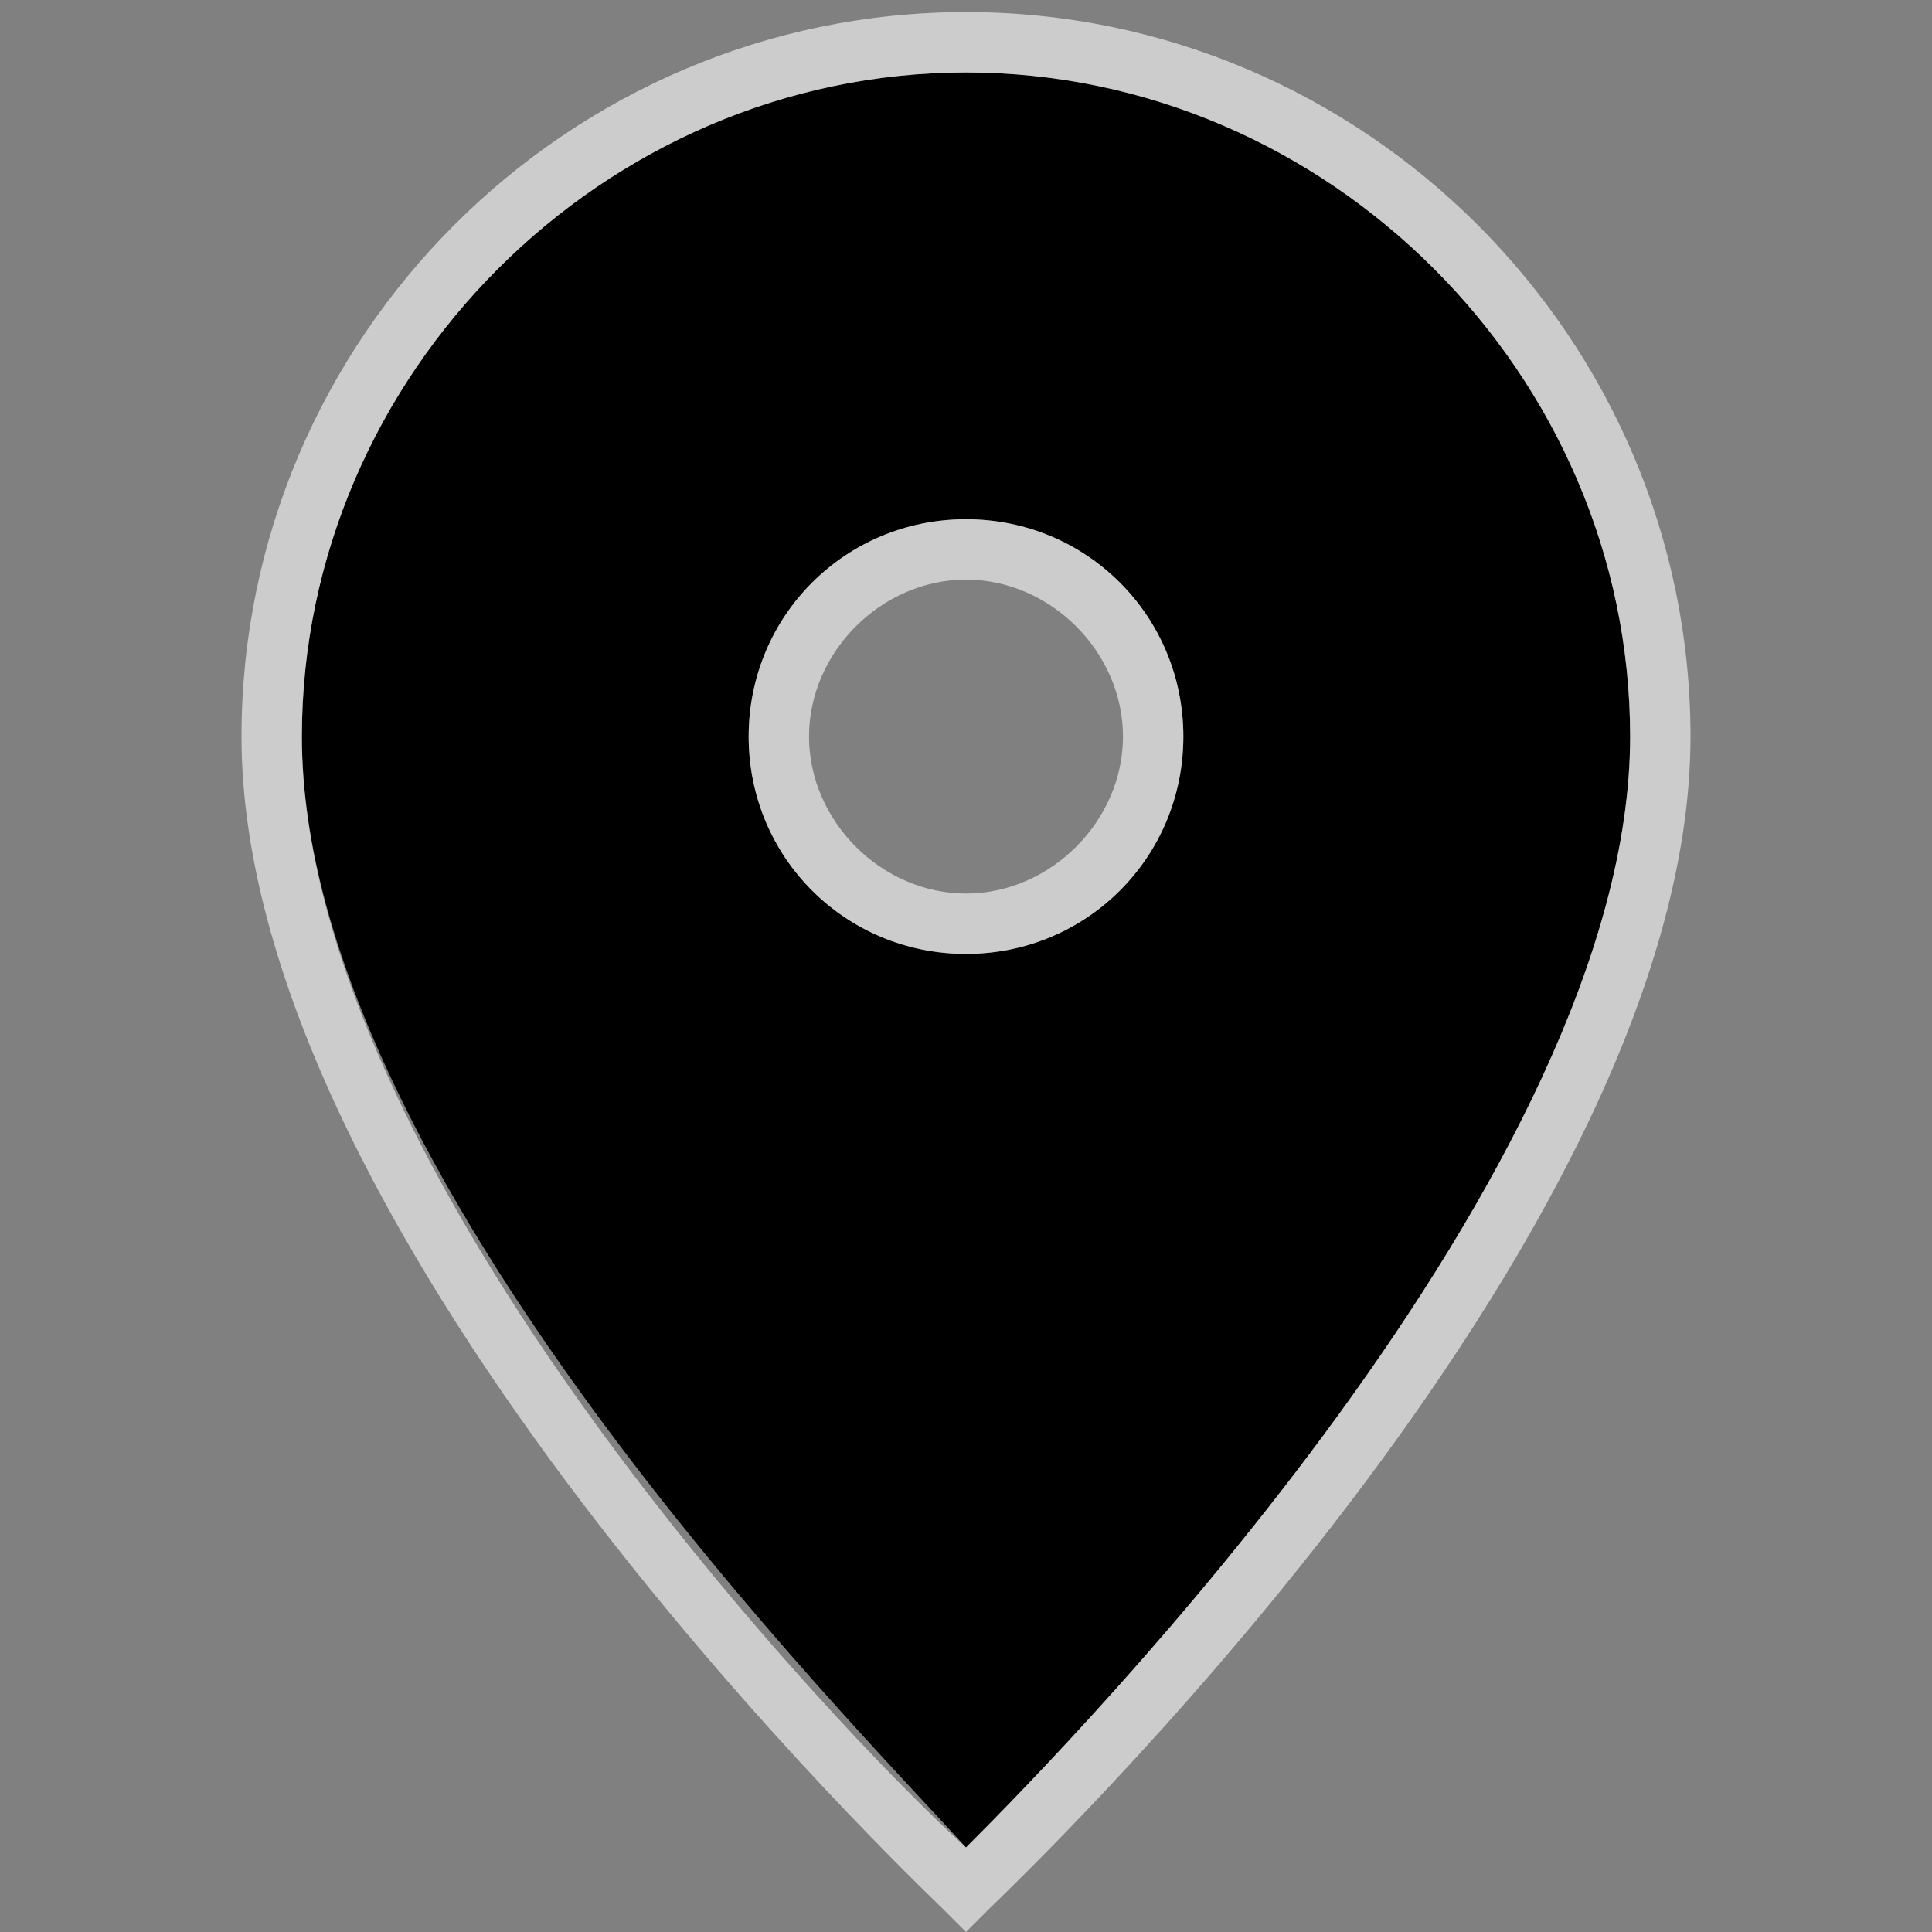
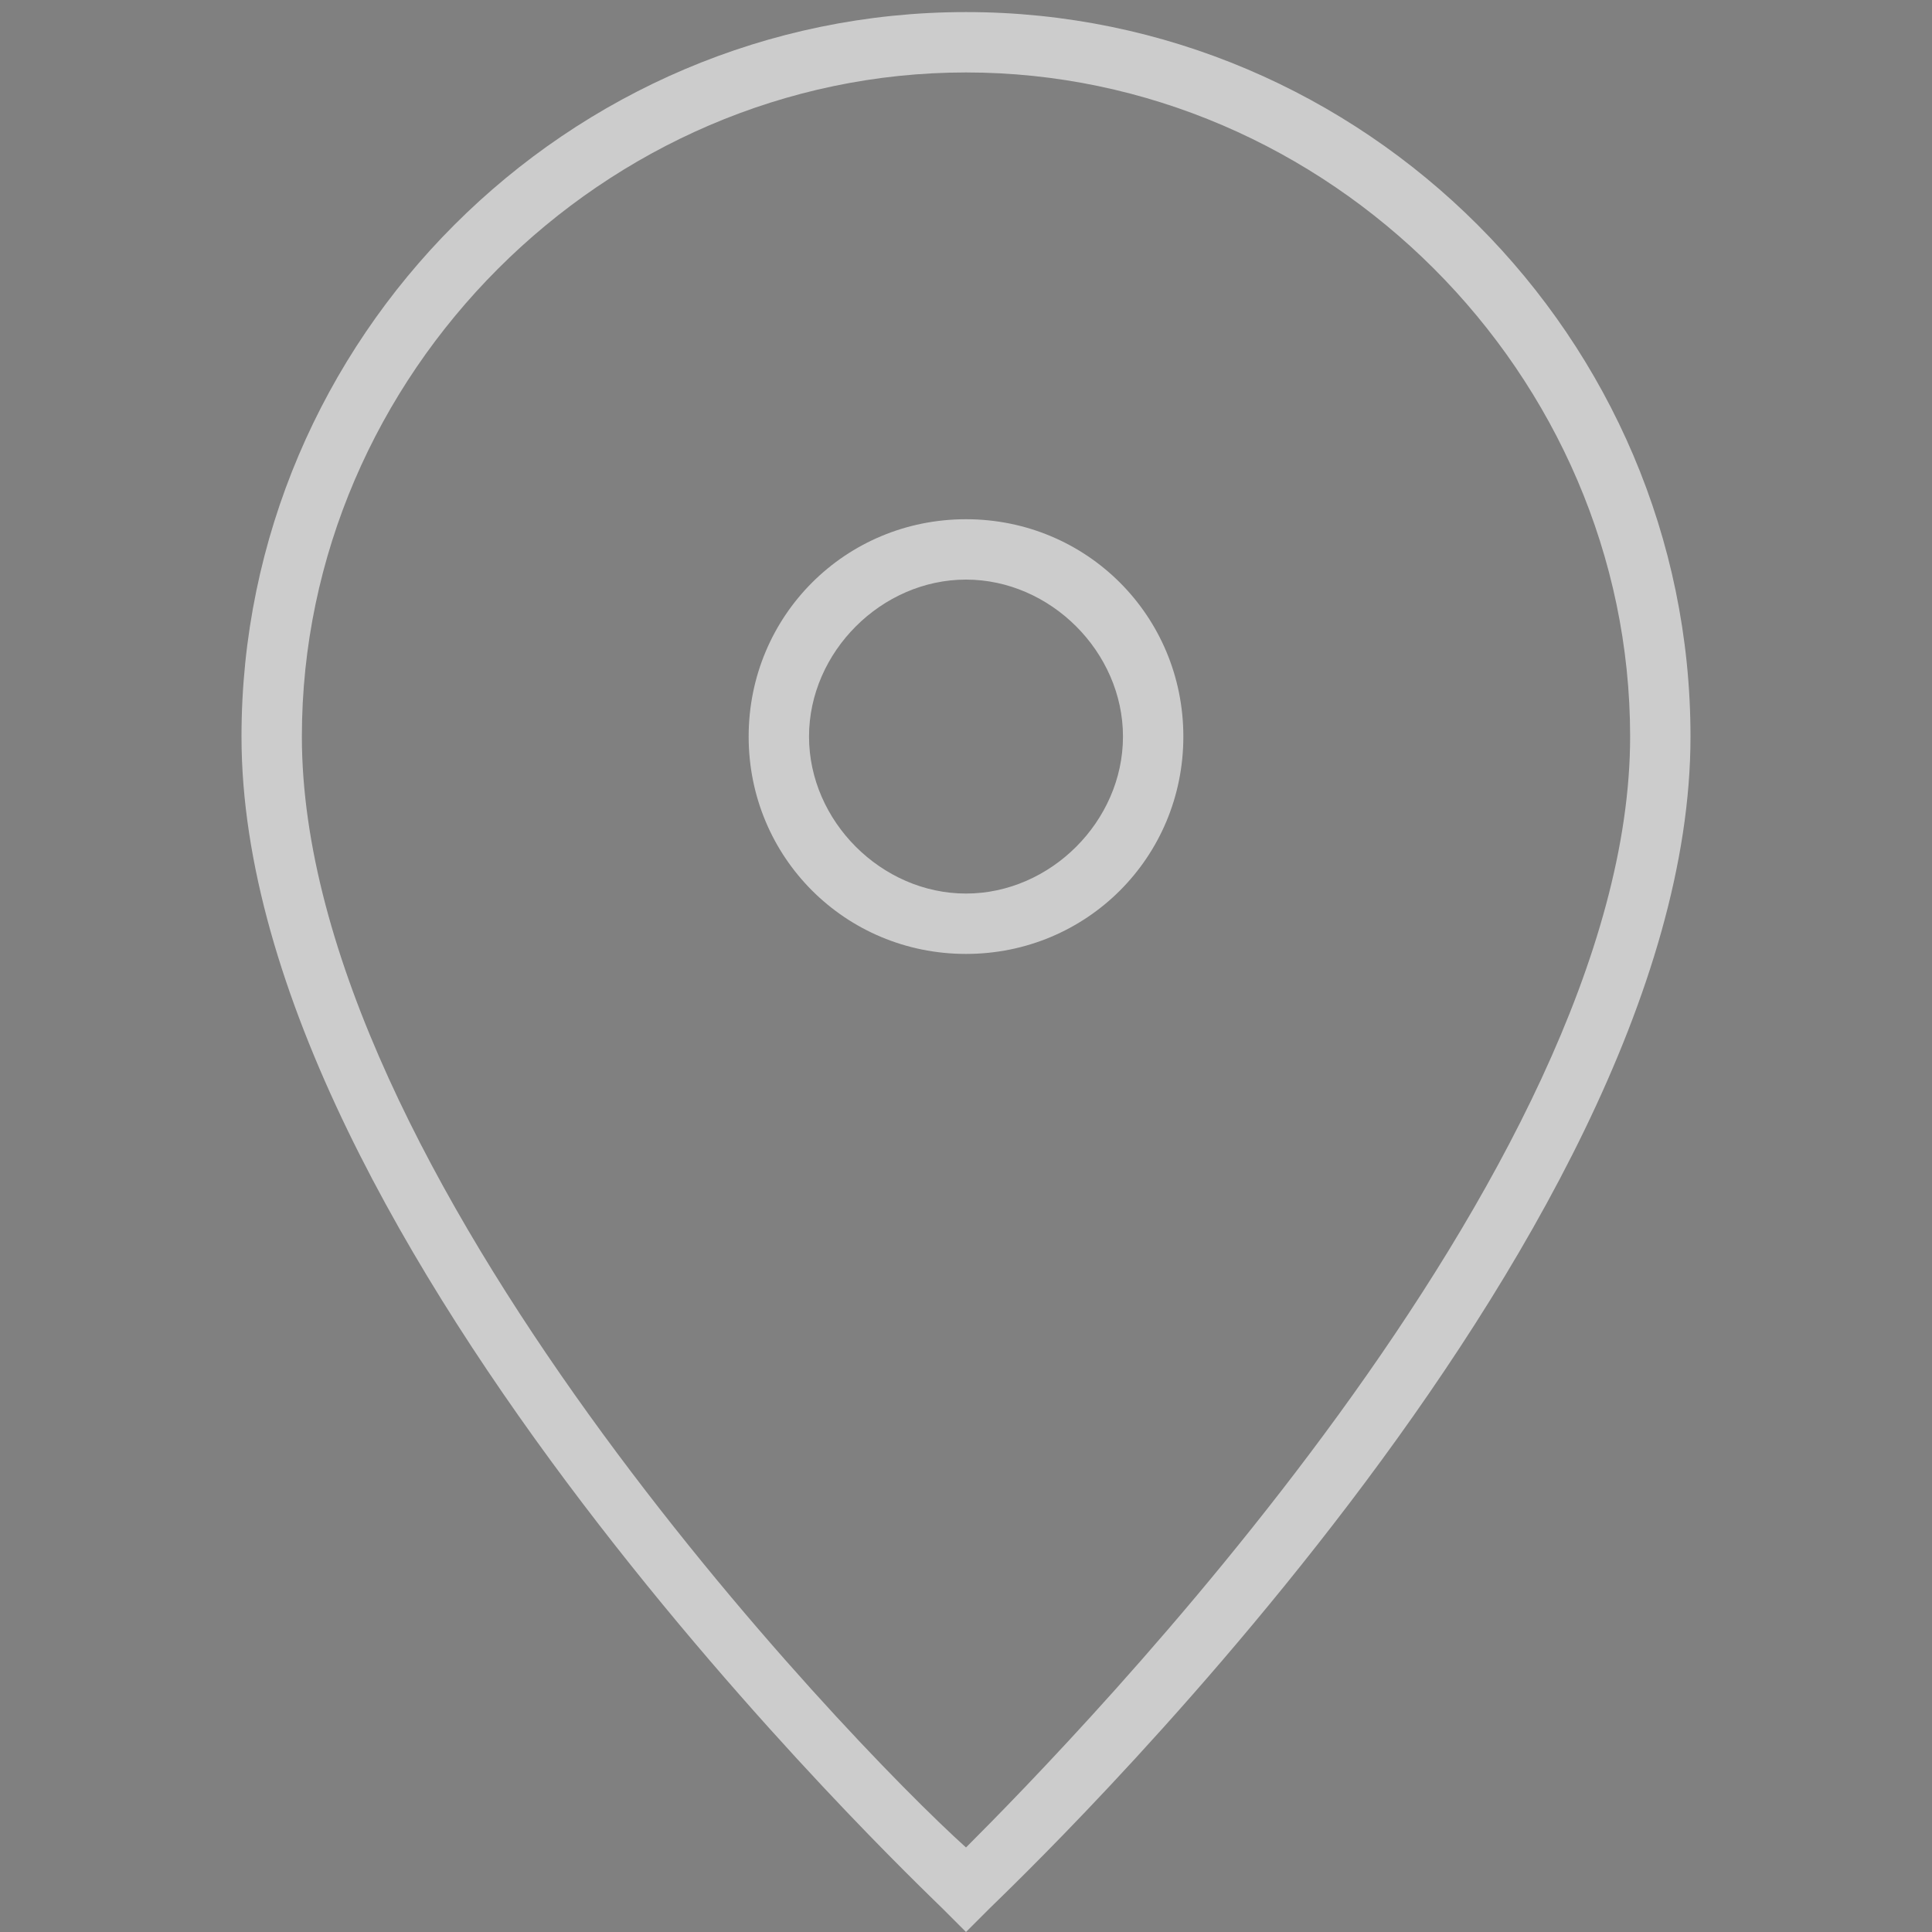
<svg xmlns="http://www.w3.org/2000/svg" version="1.1" id="Capa_1" x="0px" y="0px" viewBox="0 0 16 16" style="enable-background:new 0 0 16 16;" xml:space="preserve">
  <rect x="0" y="0" width="16" height="16" fill="#808080" stroke="none" />
  <style type="text/css">
	.st0{opacity:0.6;fill:#FFFFFF;}
</style>
-   <path id="relleno" d="M8,15.3c0.9-0.9,5.5-5.6,5.5-9.2c0-3-2.5-5.5-5.5-5.5S2.5,3.1,2.5,6.1C2.5,9.7,7.1,14.3,8,15.3z M8,4.3  c1,0,1.8,0.8,1.8,1.8S9,7.9,8,7.9c-1,0-1.8-0.8-1.8-1.8S7,4.3,8,4.3z" />
  <path id="trazo" class="st0" d="M8,16l-0.2-0.2C7.6,15.6,2,10.3,2,6.1c0-3.3,2.7-6,6-6c3.3,0,6,2.7,6,6c0,4.2-5.6,9.5-5.8,9.7L8,16z   M8,0.6c-3,0-5.5,2.5-5.5,5.5c0,3.6,4.5,8.3,5.5,9.2c0.9-0.9,5.5-5.6,5.5-9.2C13.5,3.1,11,0.6,8,0.6z M8,7.9c-1,0-1.8-0.8-1.8-1.8  S7,4.3,8,4.3c1,0,1.8,0.8,1.8,1.8S9,7.9,8,7.9z M8,4.8c-0.7,0-1.3,0.6-1.3,1.3S7.3,7.4,8,7.4s1.3-0.6,1.3-1.3S8.7,4.8,8,4.8z" />
</svg>